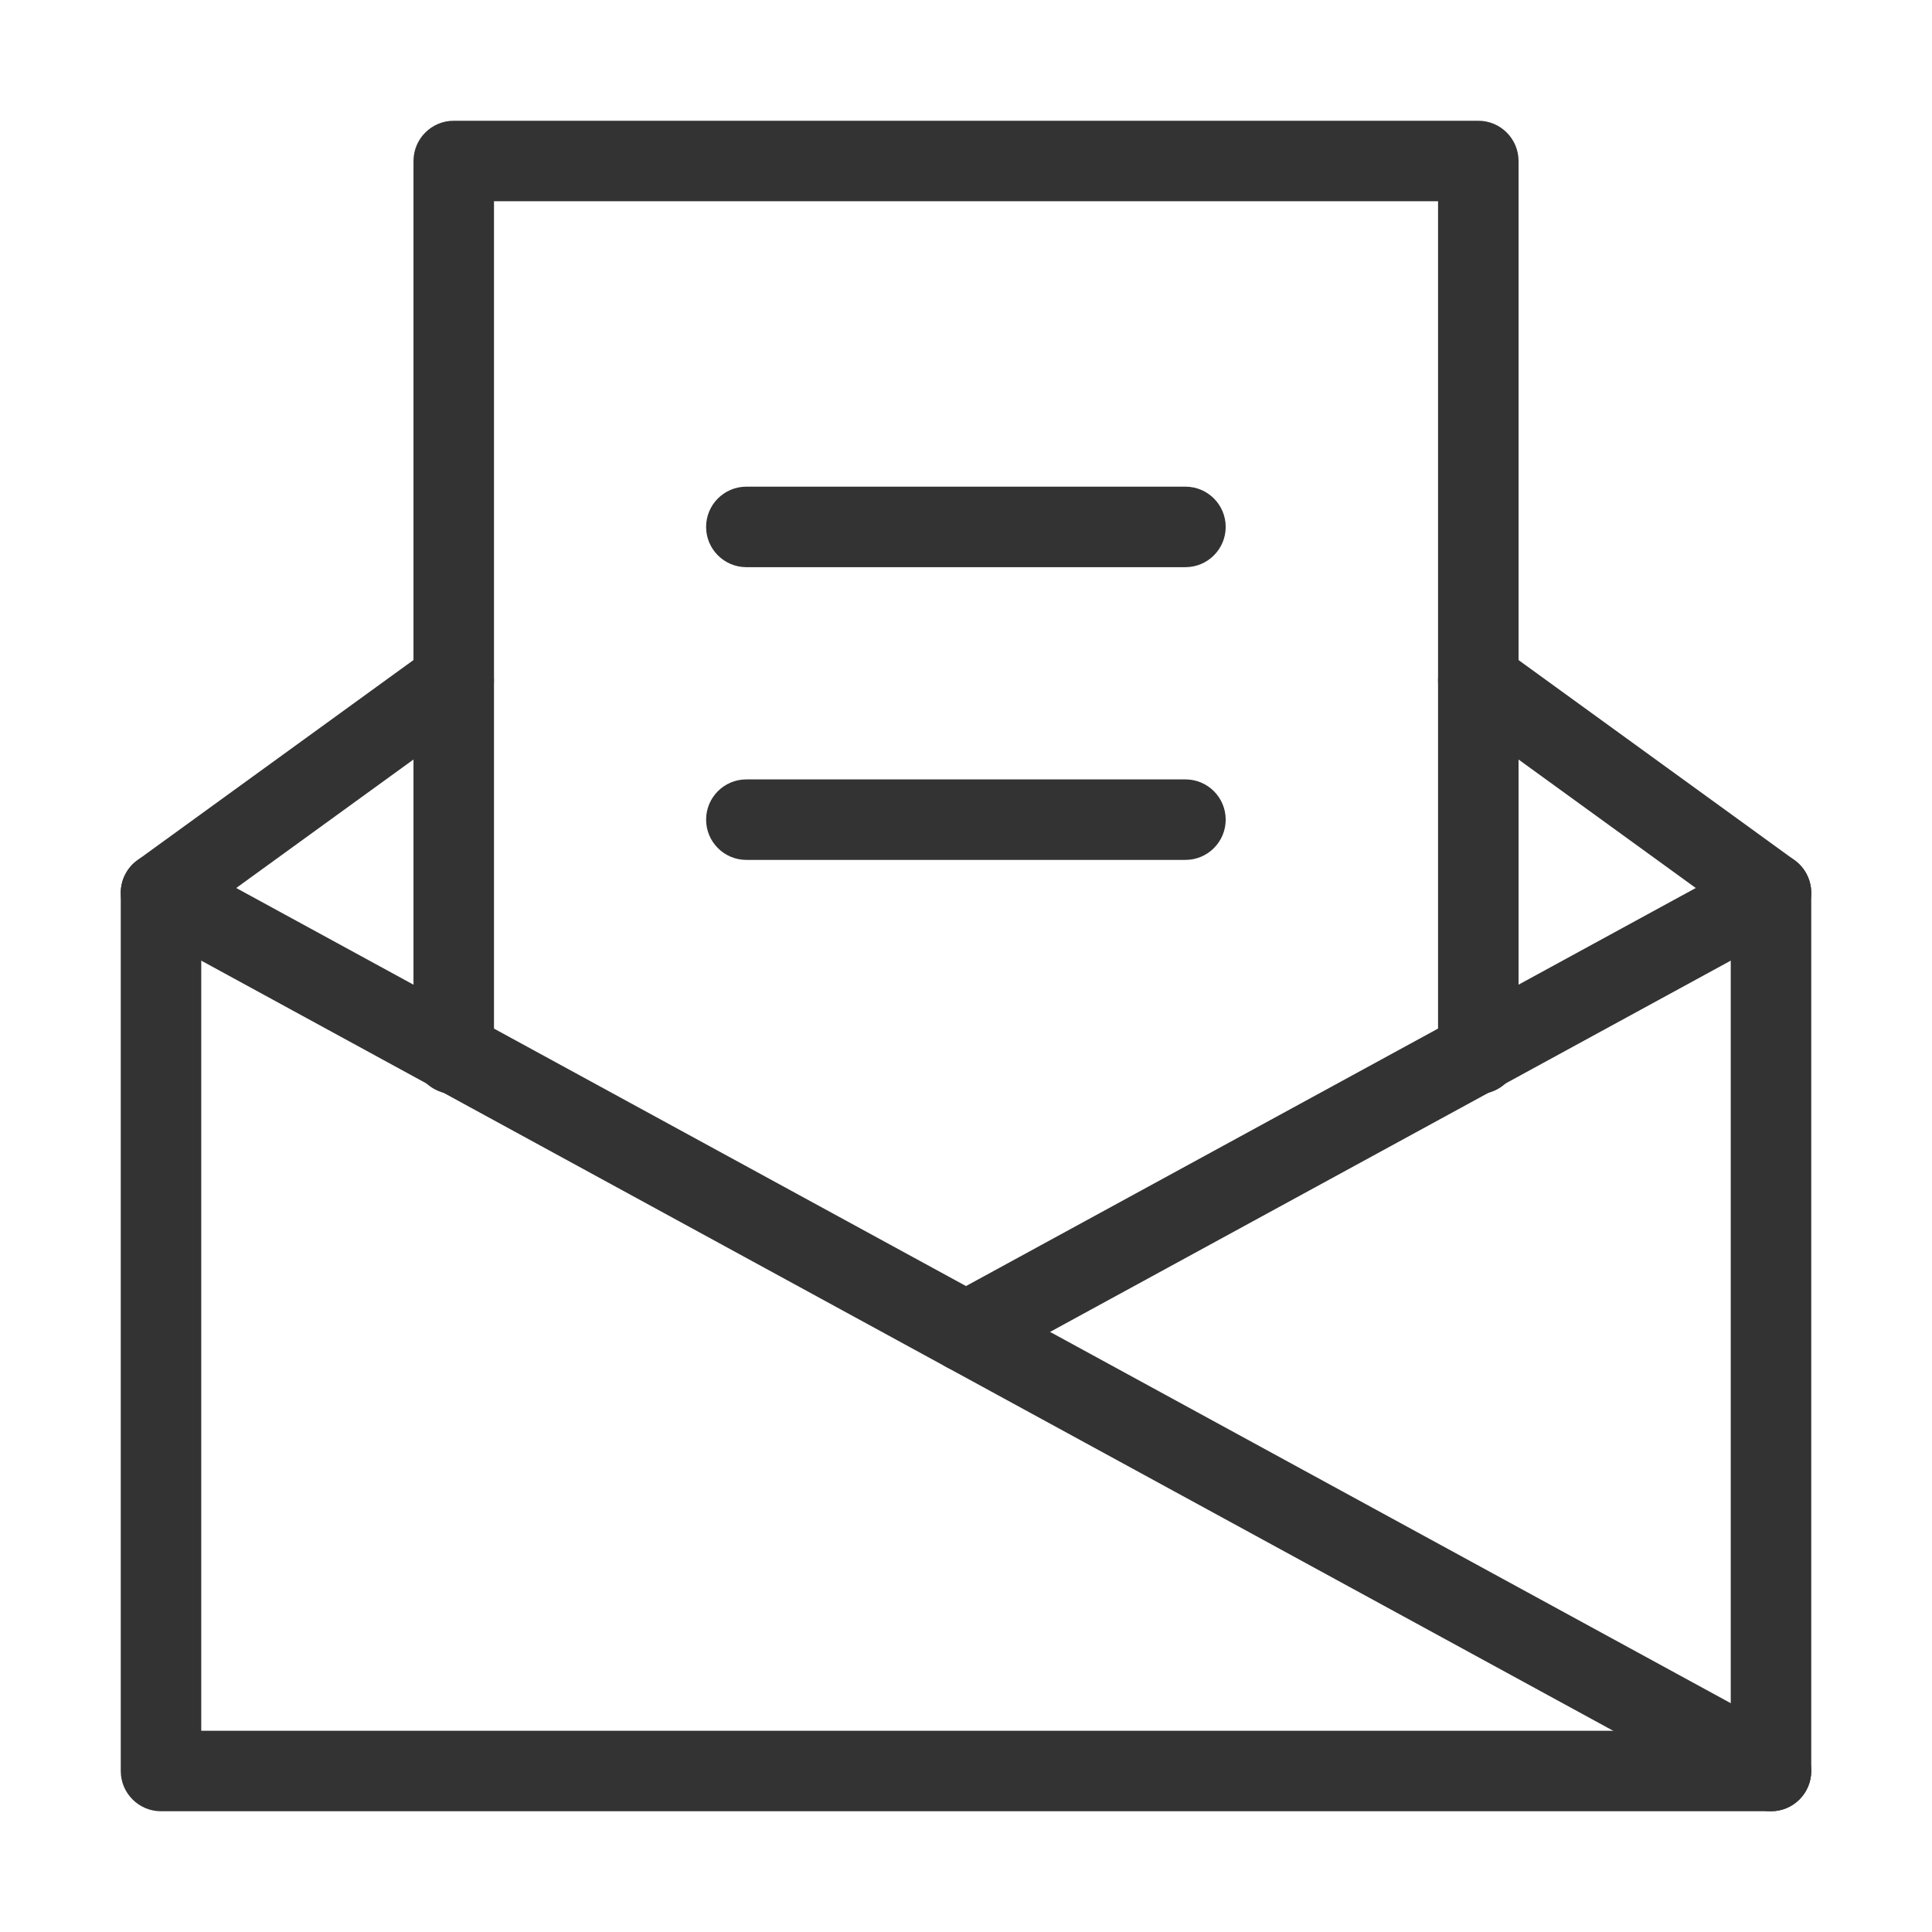
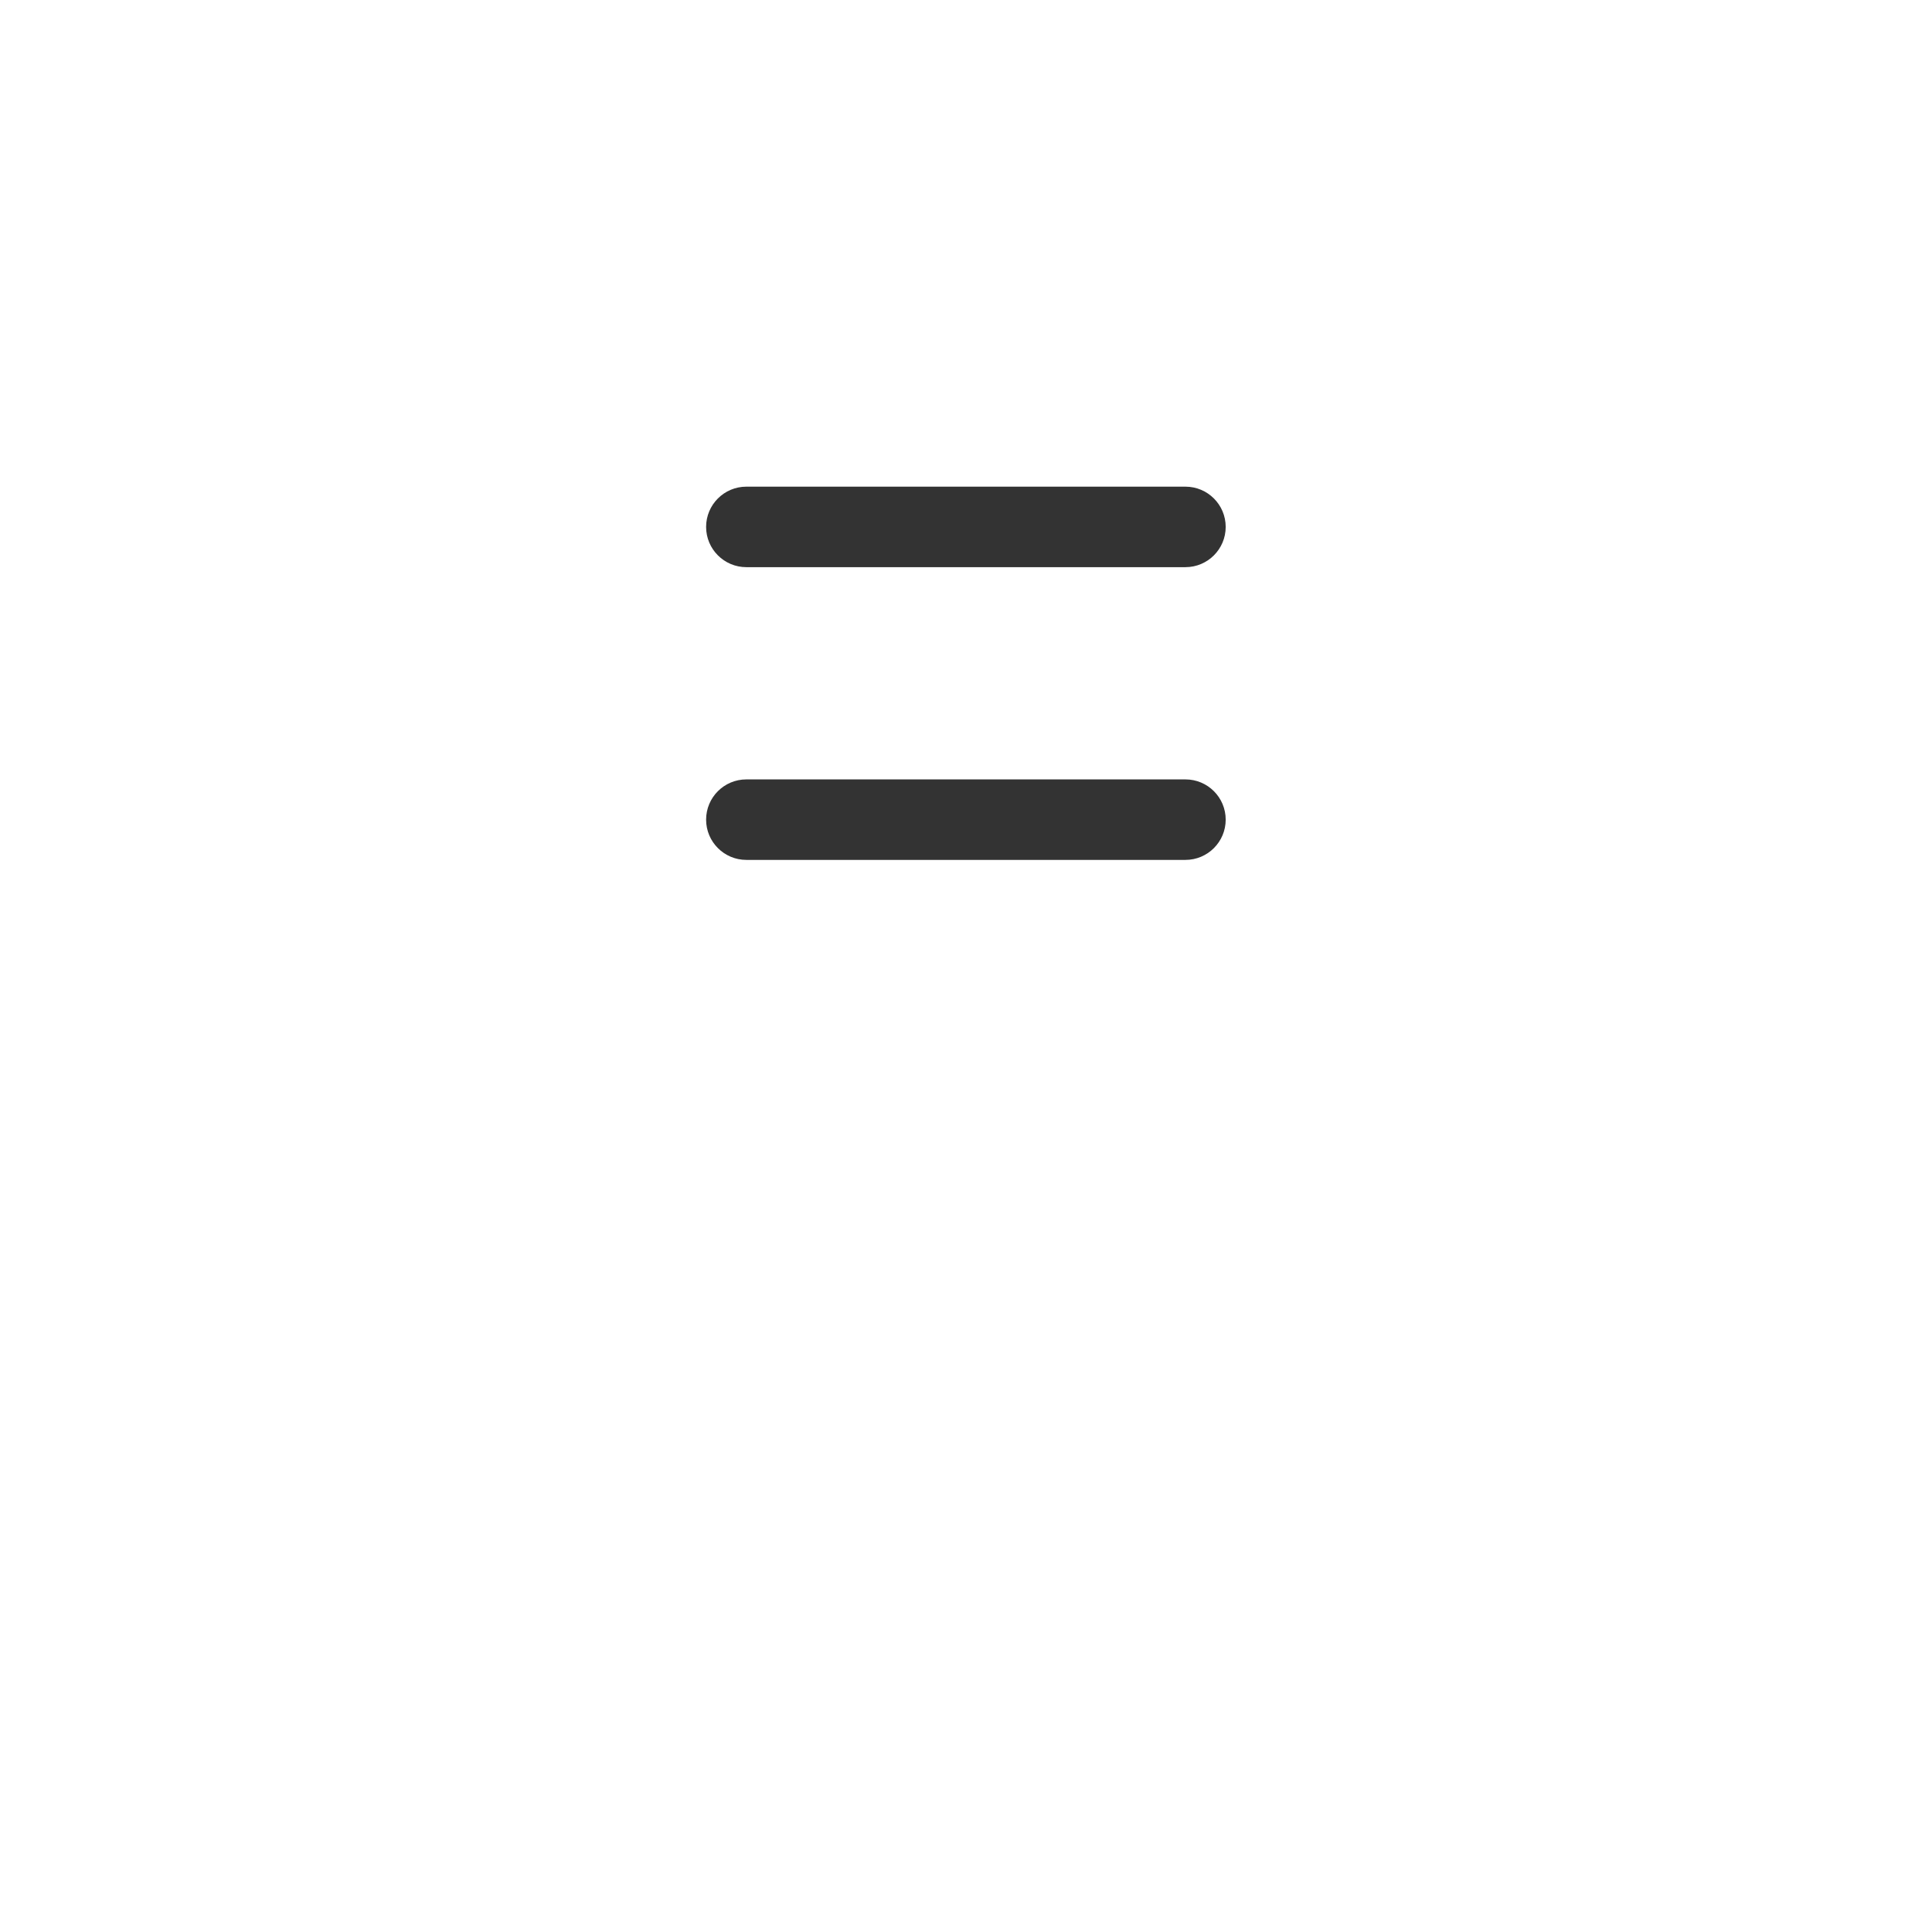
<svg xmlns="http://www.w3.org/2000/svg" role="img" aria-label="Email pictogram" width="48" height="48" viewBox="0 0 48 48" fill="none">
-   <path fill-rule="evenodd" clip-rule="evenodd" d="M12.082 16.322C12.406 16.769 12.307 17.394 11.86 17.719L5 22.692V43H43V22.692L36.14 17.719C35.693 17.394 35.593 16.769 35.918 16.322C36.242 15.875 36.867 15.775 37.314 16.099L44.587 21.372C44.846 21.56 45 21.861 45 22.182V44C45 44.552 44.552 45 44 45H4C3.448 45 3 44.552 3 44V22.182C3 21.861 3.154 21.56 3.413 21.372L10.686 16.099C11.133 15.775 11.758 15.875 12.082 16.322Z" fill="#333333" />
-   <path fill-rule="evenodd" clip-rule="evenodd" d="M10.273 4C10.273 3.448 10.721 3 11.273 3H36.728C37.28 3 37.728 3.448 37.728 4V26.182C37.728 26.734 37.28 27.182 36.728 27.182C36.176 27.182 35.728 26.734 35.728 26.182V5H12.273V26.182C12.273 26.734 11.826 27.182 11.273 27.182C10.721 27.182 10.273 26.734 10.273 26.182V4Z" fill="#333333" />
-   <path fill-rule="evenodd" clip-rule="evenodd" d="M3.122 21.703C3.387 21.218 3.994 21.04 4.479 21.304L44.479 43.122C44.964 43.387 45.143 43.994 44.878 44.479C44.614 44.964 44.006 45.142 43.521 44.878L3.521 23.06C3.036 22.795 2.858 22.188 3.122 21.703Z" fill="#333333" />
-   <path fill-rule="evenodd" clip-rule="evenodd" d="M44.878 21.703C45.143 22.188 44.964 22.795 44.479 23.06L24.479 33.969C23.994 34.233 23.387 34.055 23.122 33.57C22.858 33.085 23.037 32.477 23.521 32.213L43.521 21.304C44.006 21.04 44.614 21.218 44.878 21.703Z" fill="#333333" />
  <path fill-rule="evenodd" clip-rule="evenodd" d="M17.543 13.091C17.543 12.539 17.991 12.091 18.543 12.091H29.452C30.004 12.091 30.452 12.539 30.452 13.091C30.452 13.643 30.004 14.091 29.452 14.091H18.543C17.991 14.091 17.543 13.643 17.543 13.091Z" fill="#333333" />
  <path fill-rule="evenodd" clip-rule="evenodd" d="M17.543 20.364C17.543 19.811 17.991 19.364 18.543 19.364H29.452C30.004 19.364 30.452 19.811 30.452 20.364C30.452 20.916 30.004 21.364 29.452 21.364H18.543C17.991 21.364 17.543 20.916 17.543 20.364Z" fill="#333333" />
</svg>